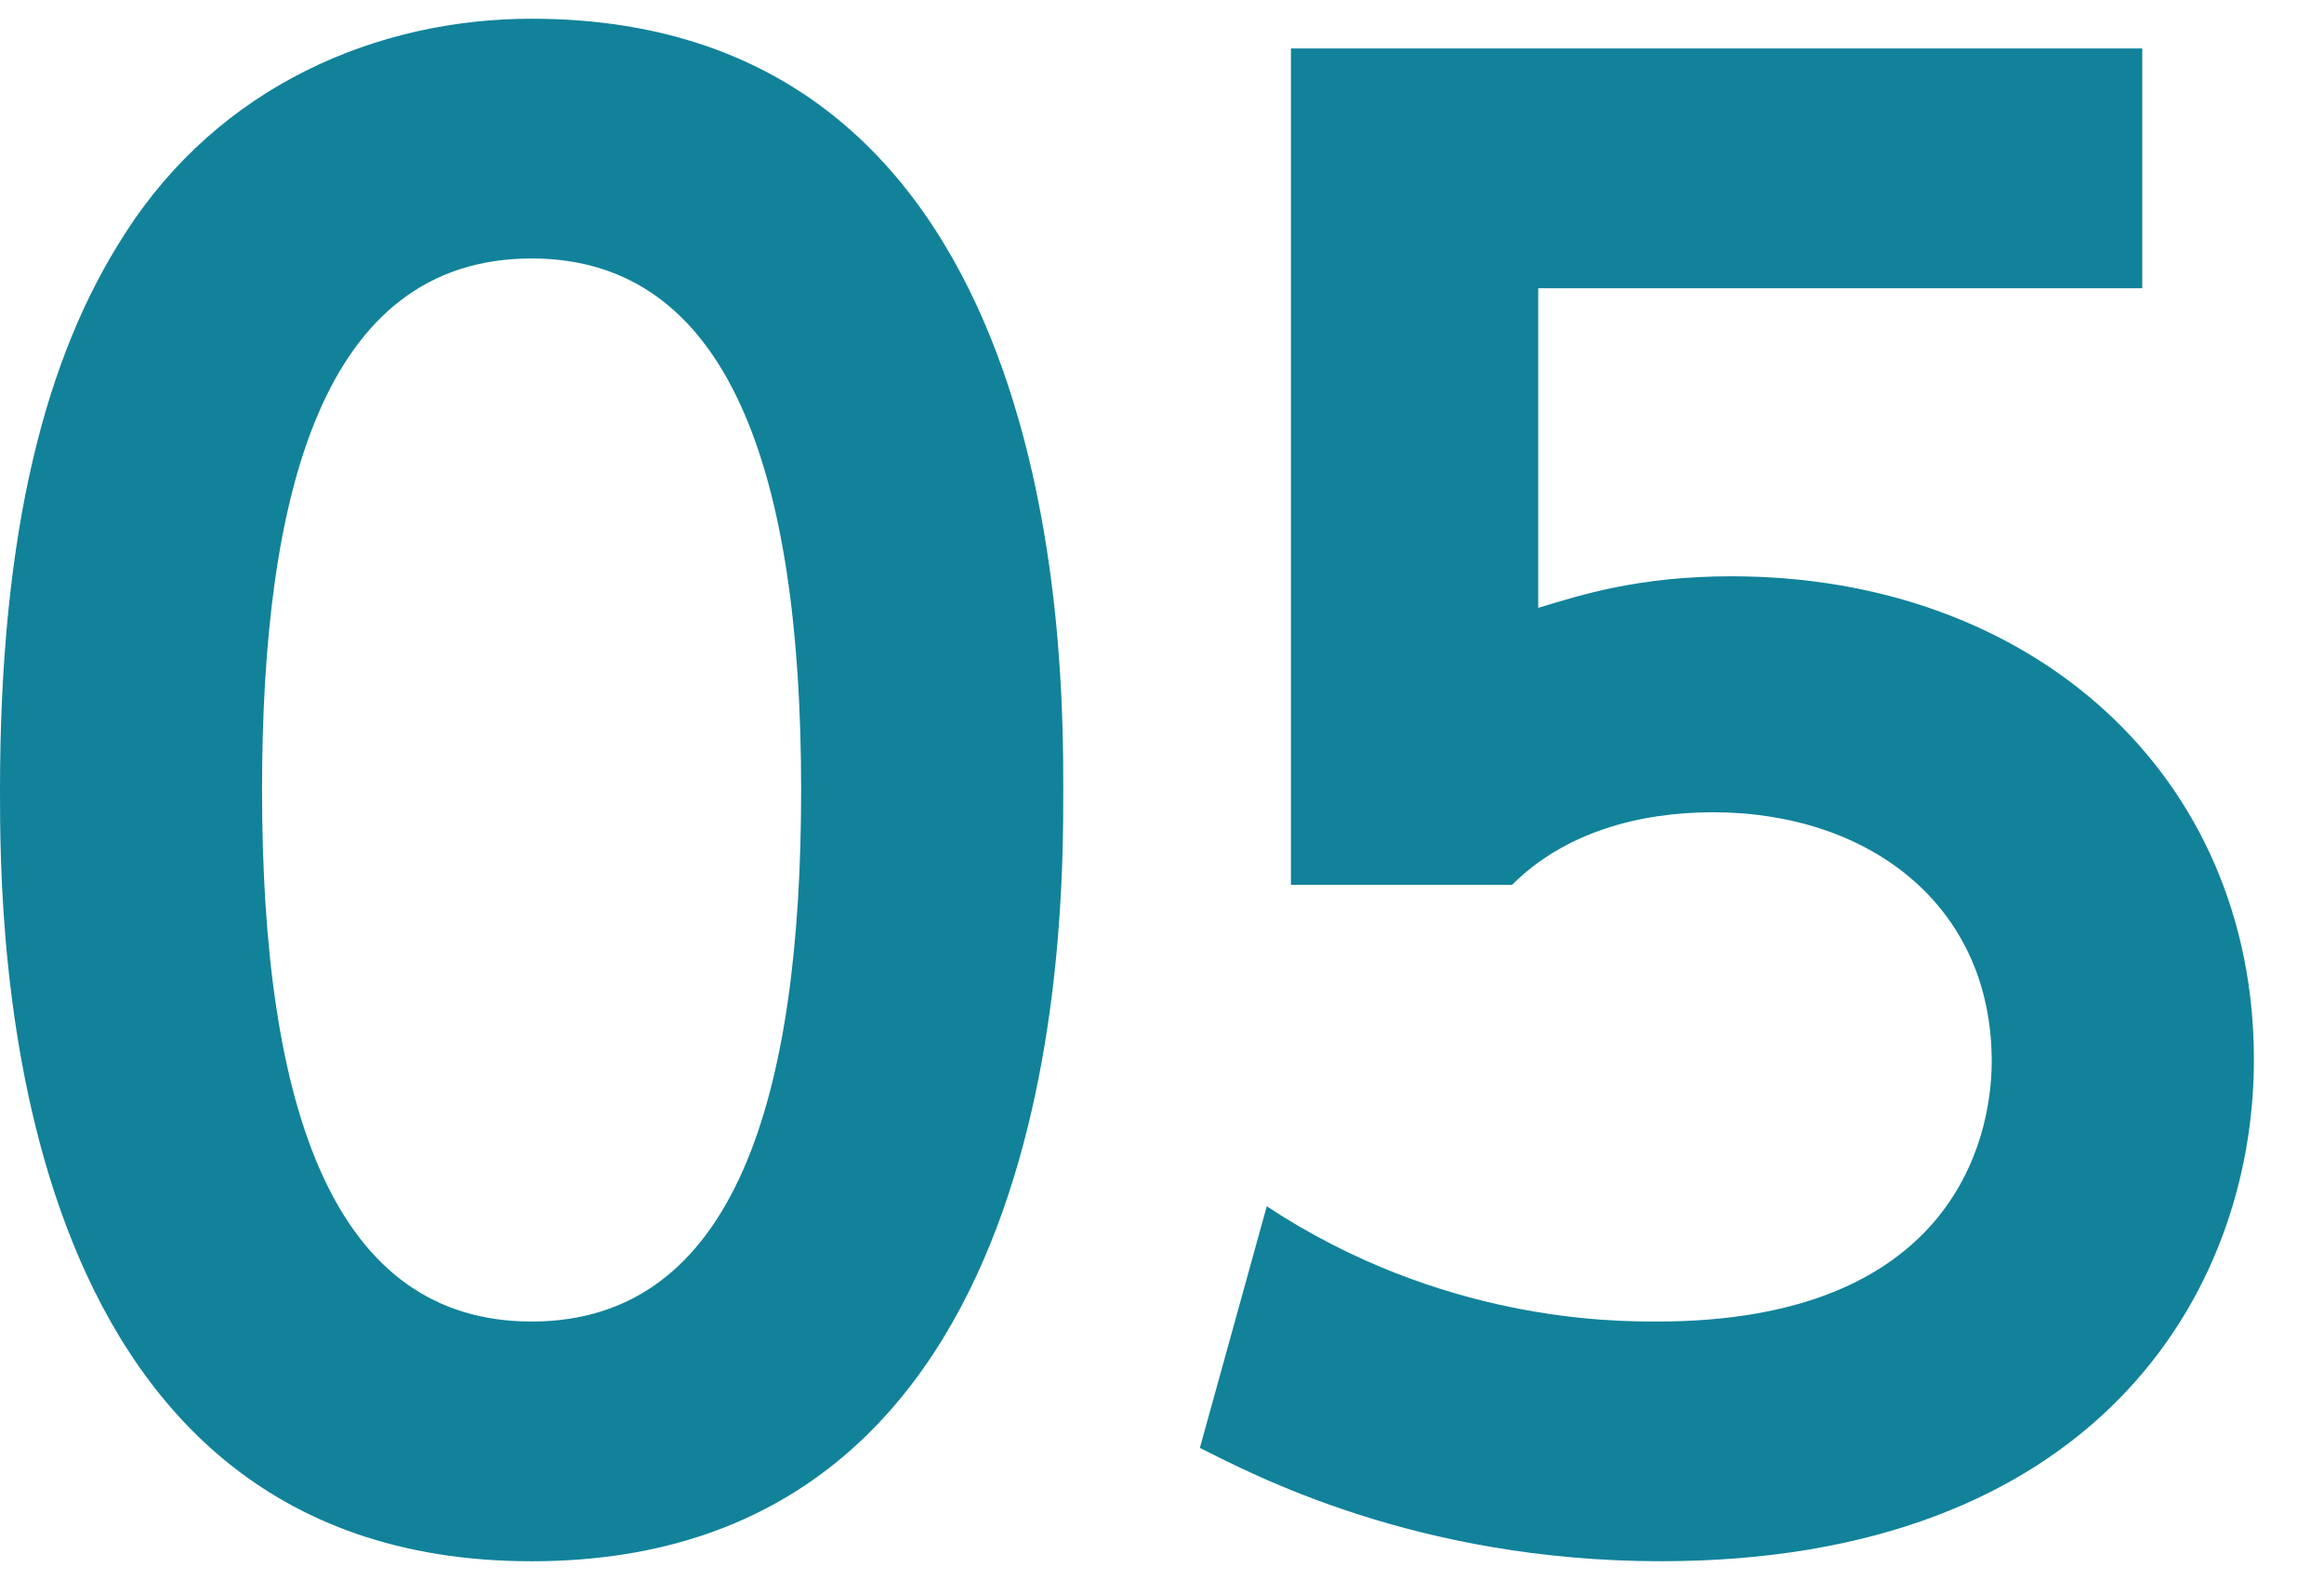
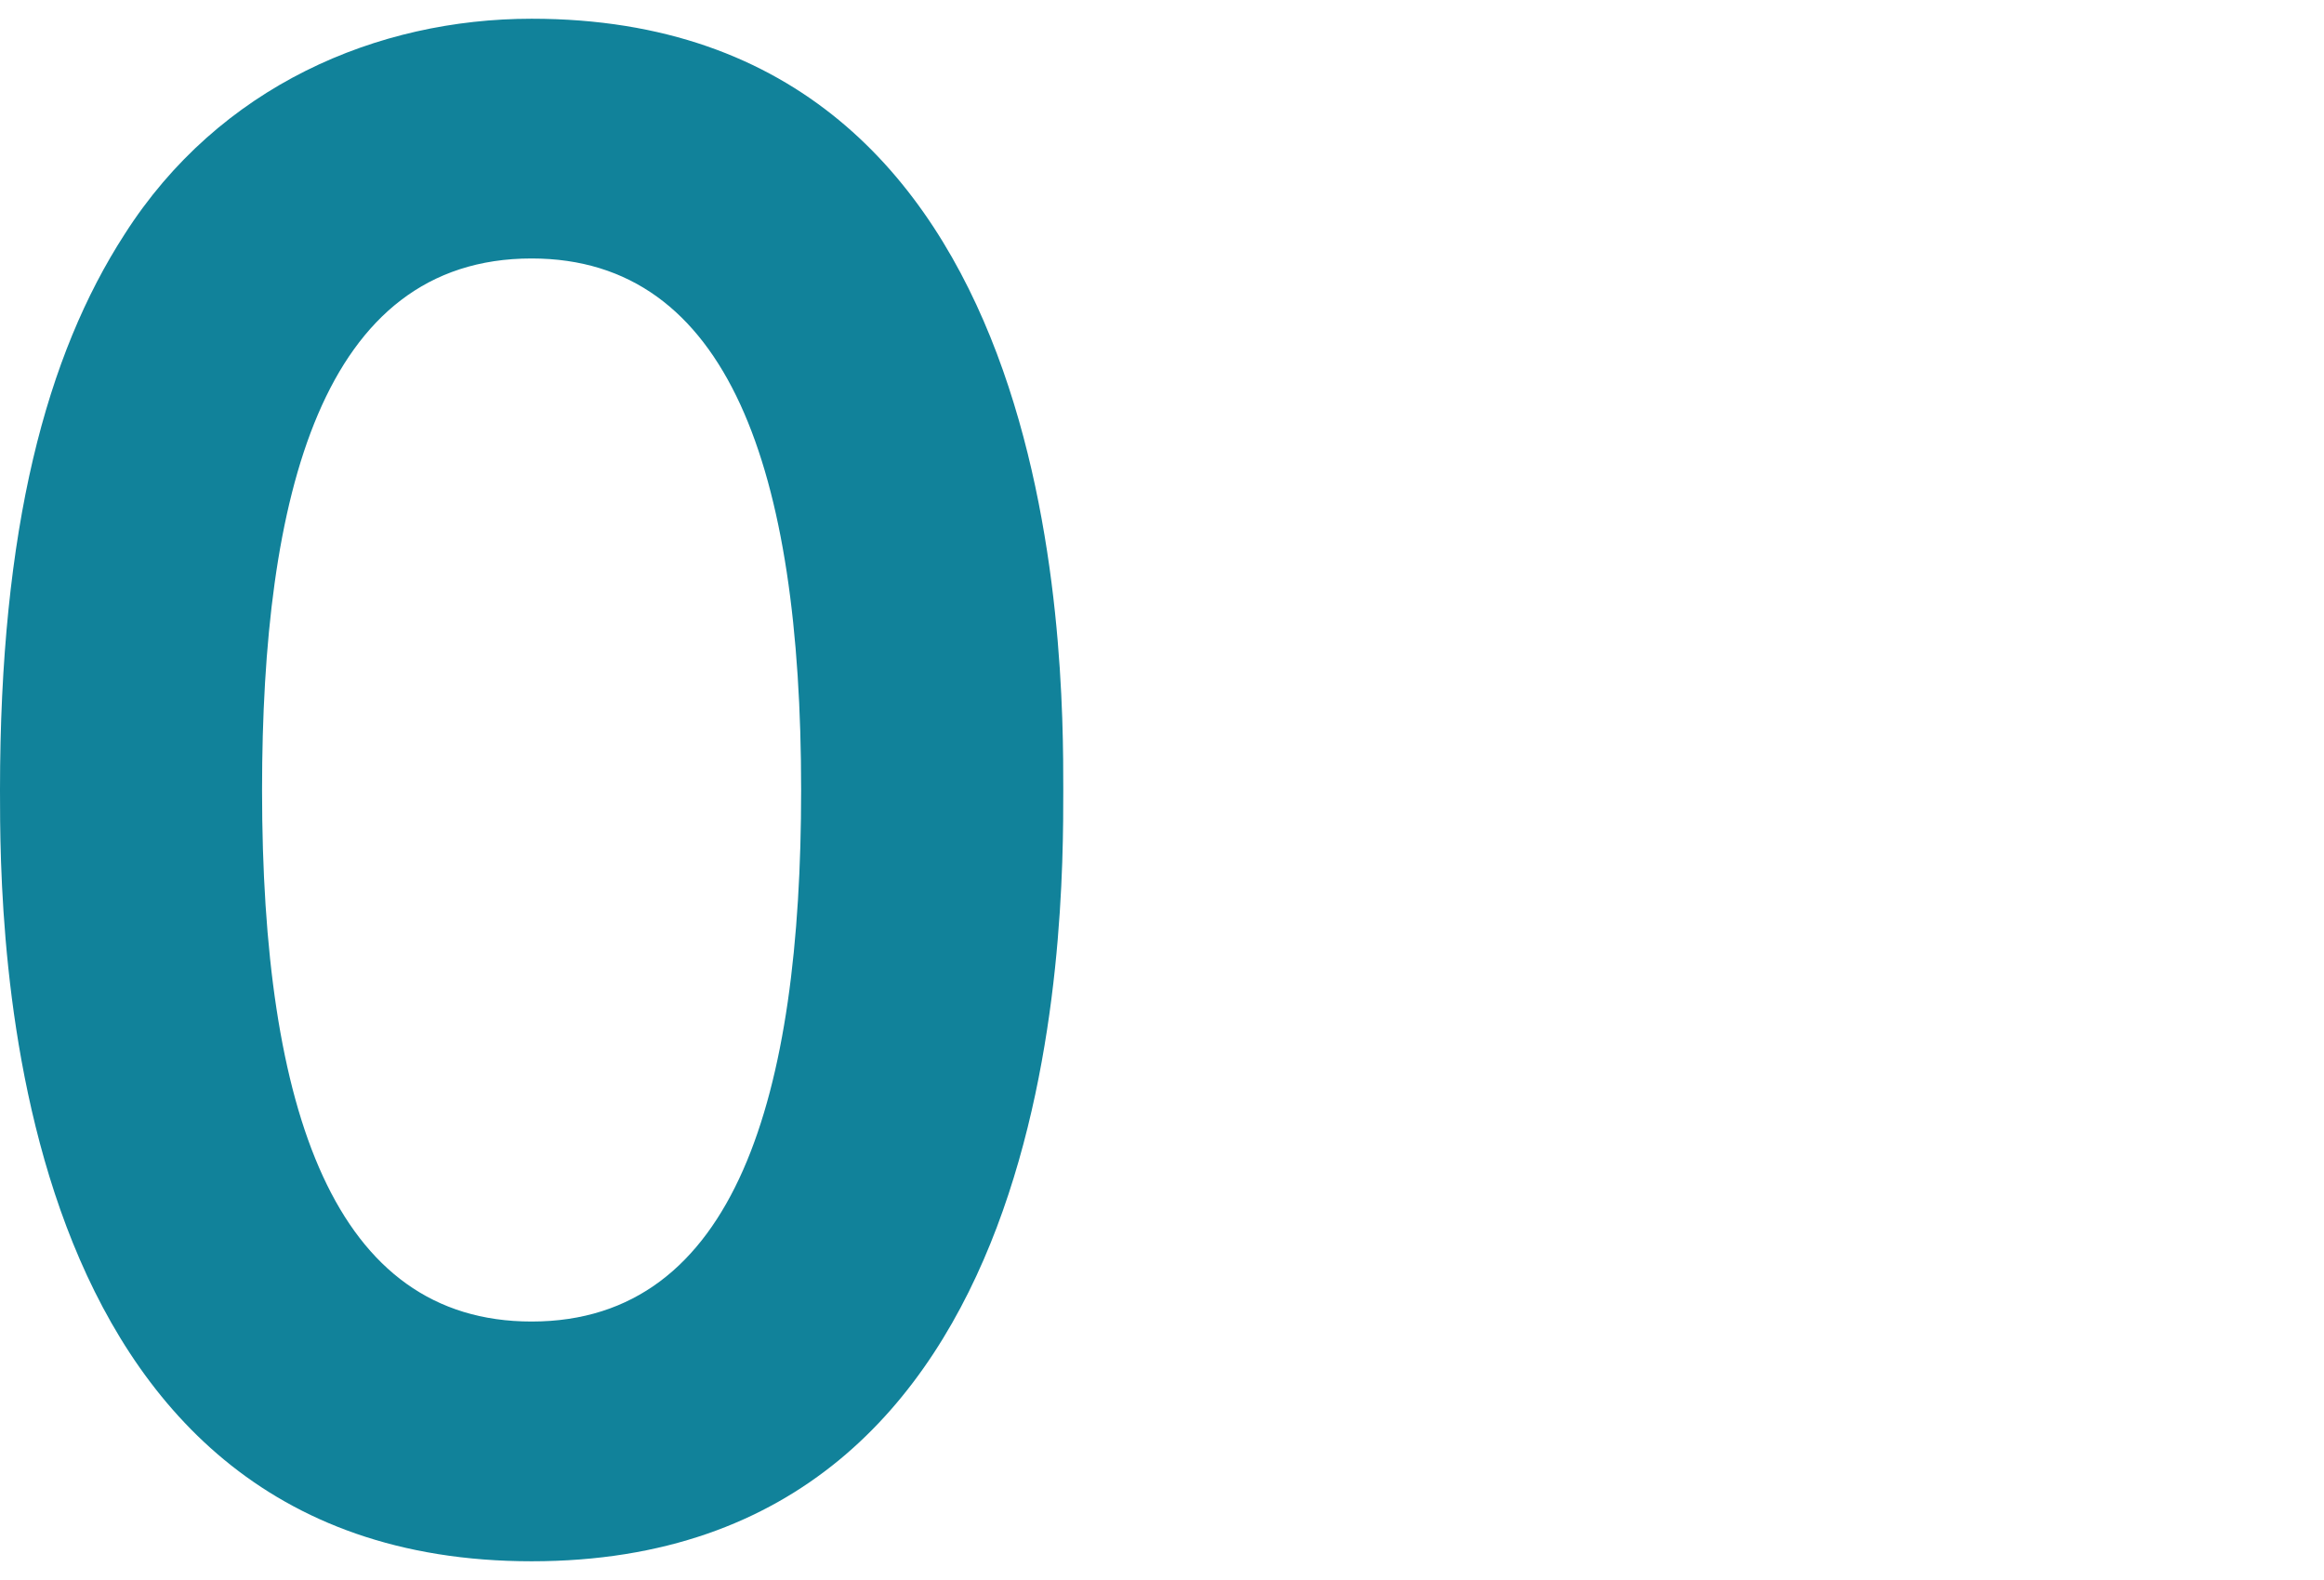
<svg xmlns="http://www.w3.org/2000/svg" version="1.1" id="base" x="0px" y="0px" width="50px" height="34px" viewBox="0 0 50 34" style="enable-background:new 0 0 50 34;" xml:space="preserve">
  <style type="text/css">

	.st0{fill:#11829A;}

</style>
  <g>
    <path class="st0" d="M0,17c0-5.639,1-9.358,2.68-11.958c2.039-3.199,5.439-4.639,8.758-4.639c11.438,0,11.438,13.678,11.438,16.597   c0,2.96,0,16.597-11.438,16.597C0,33.597,0,19.92,0,17z M17.236,17c0-6.878-1.559-11.438-5.799-11.438   c-4.519,0-5.799,5.119-5.799,11.438c0,6.919,1.561,11.438,5.799,11.438C15.838,28.438,17.236,23.56,17.236,17z" />
-     <path class="st0" d="M46.092,6.202H33.094v6.879c0.92-0.28,2.16-0.68,4.16-0.68c6.479,0,11.238,4.279,11.238,10.398   c0,5.078-3.48,10.797-12.759,10.797c-5.278,0-8.798-1.879-9.918-2.439l1.439-5.199c3.76,2.48,7.438,2.48,8.399,2.48   c6.278,0,7.198-3.84,7.198-5.6c0-3.359-2.64-5.359-5.999-5.359c-1.6,0-3.199,0.44-4.319,1.561h-4.759V1.043h18.316V6.202z" />
  </g>
</svg>